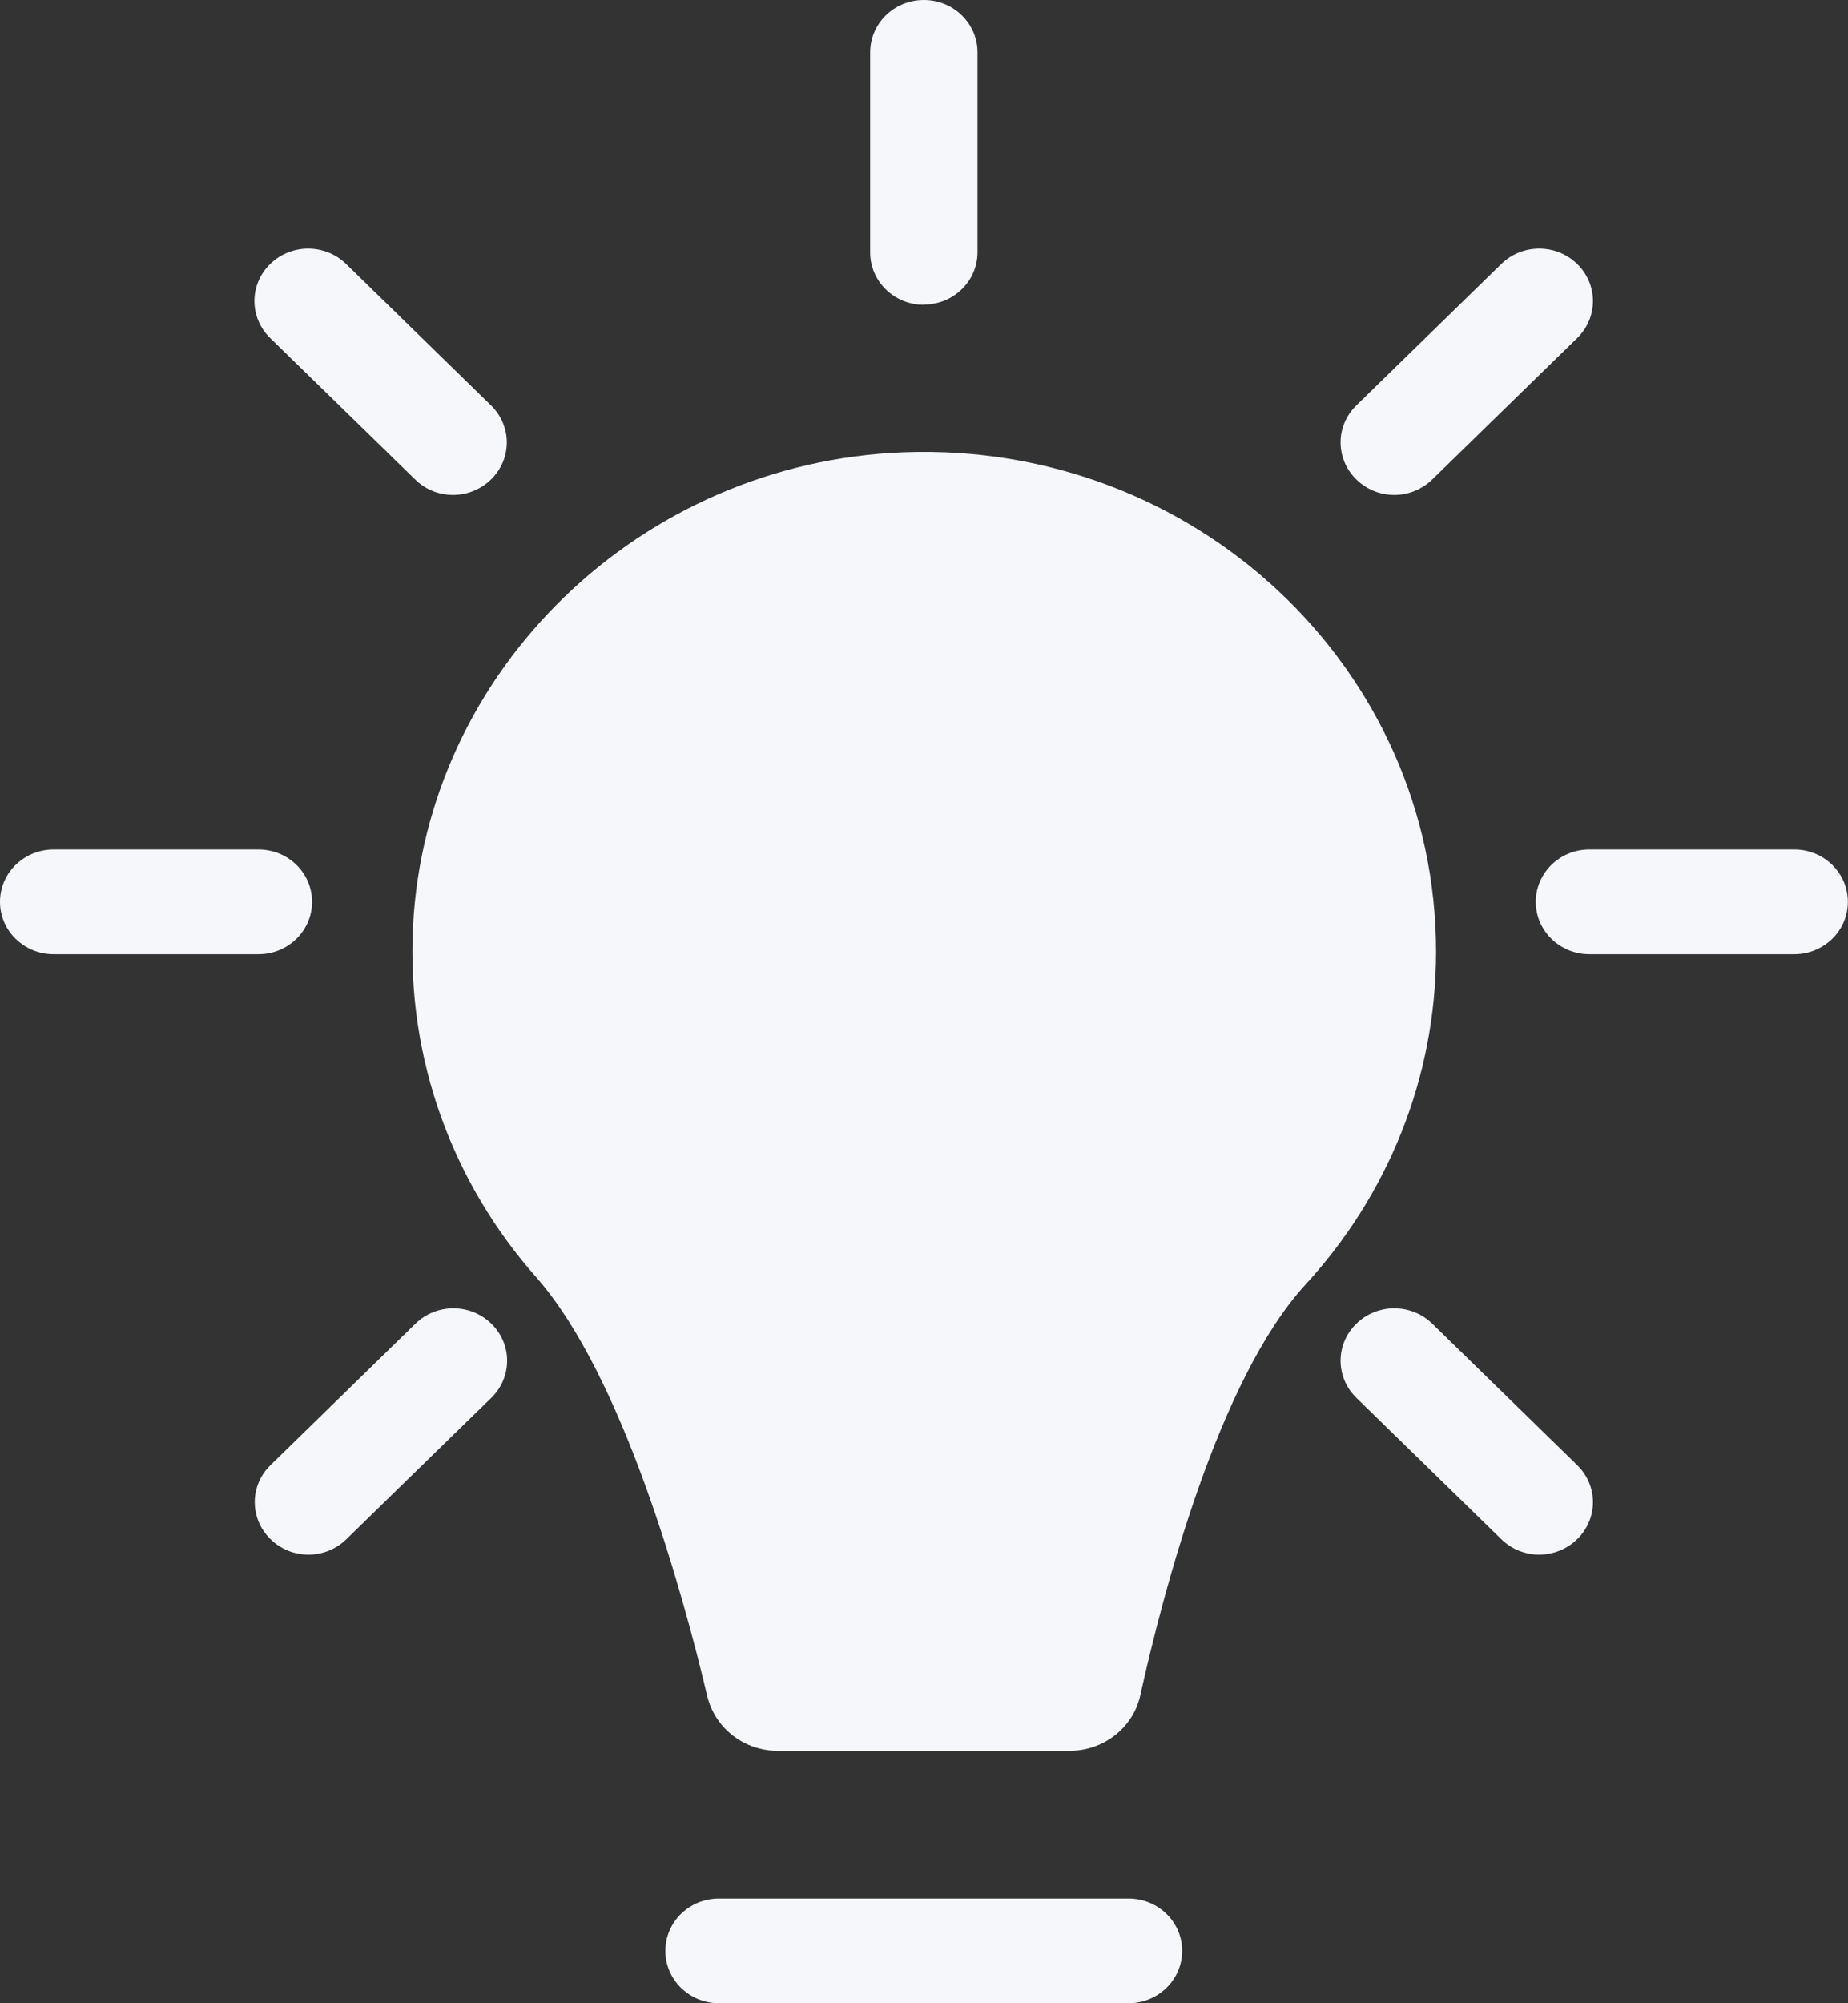
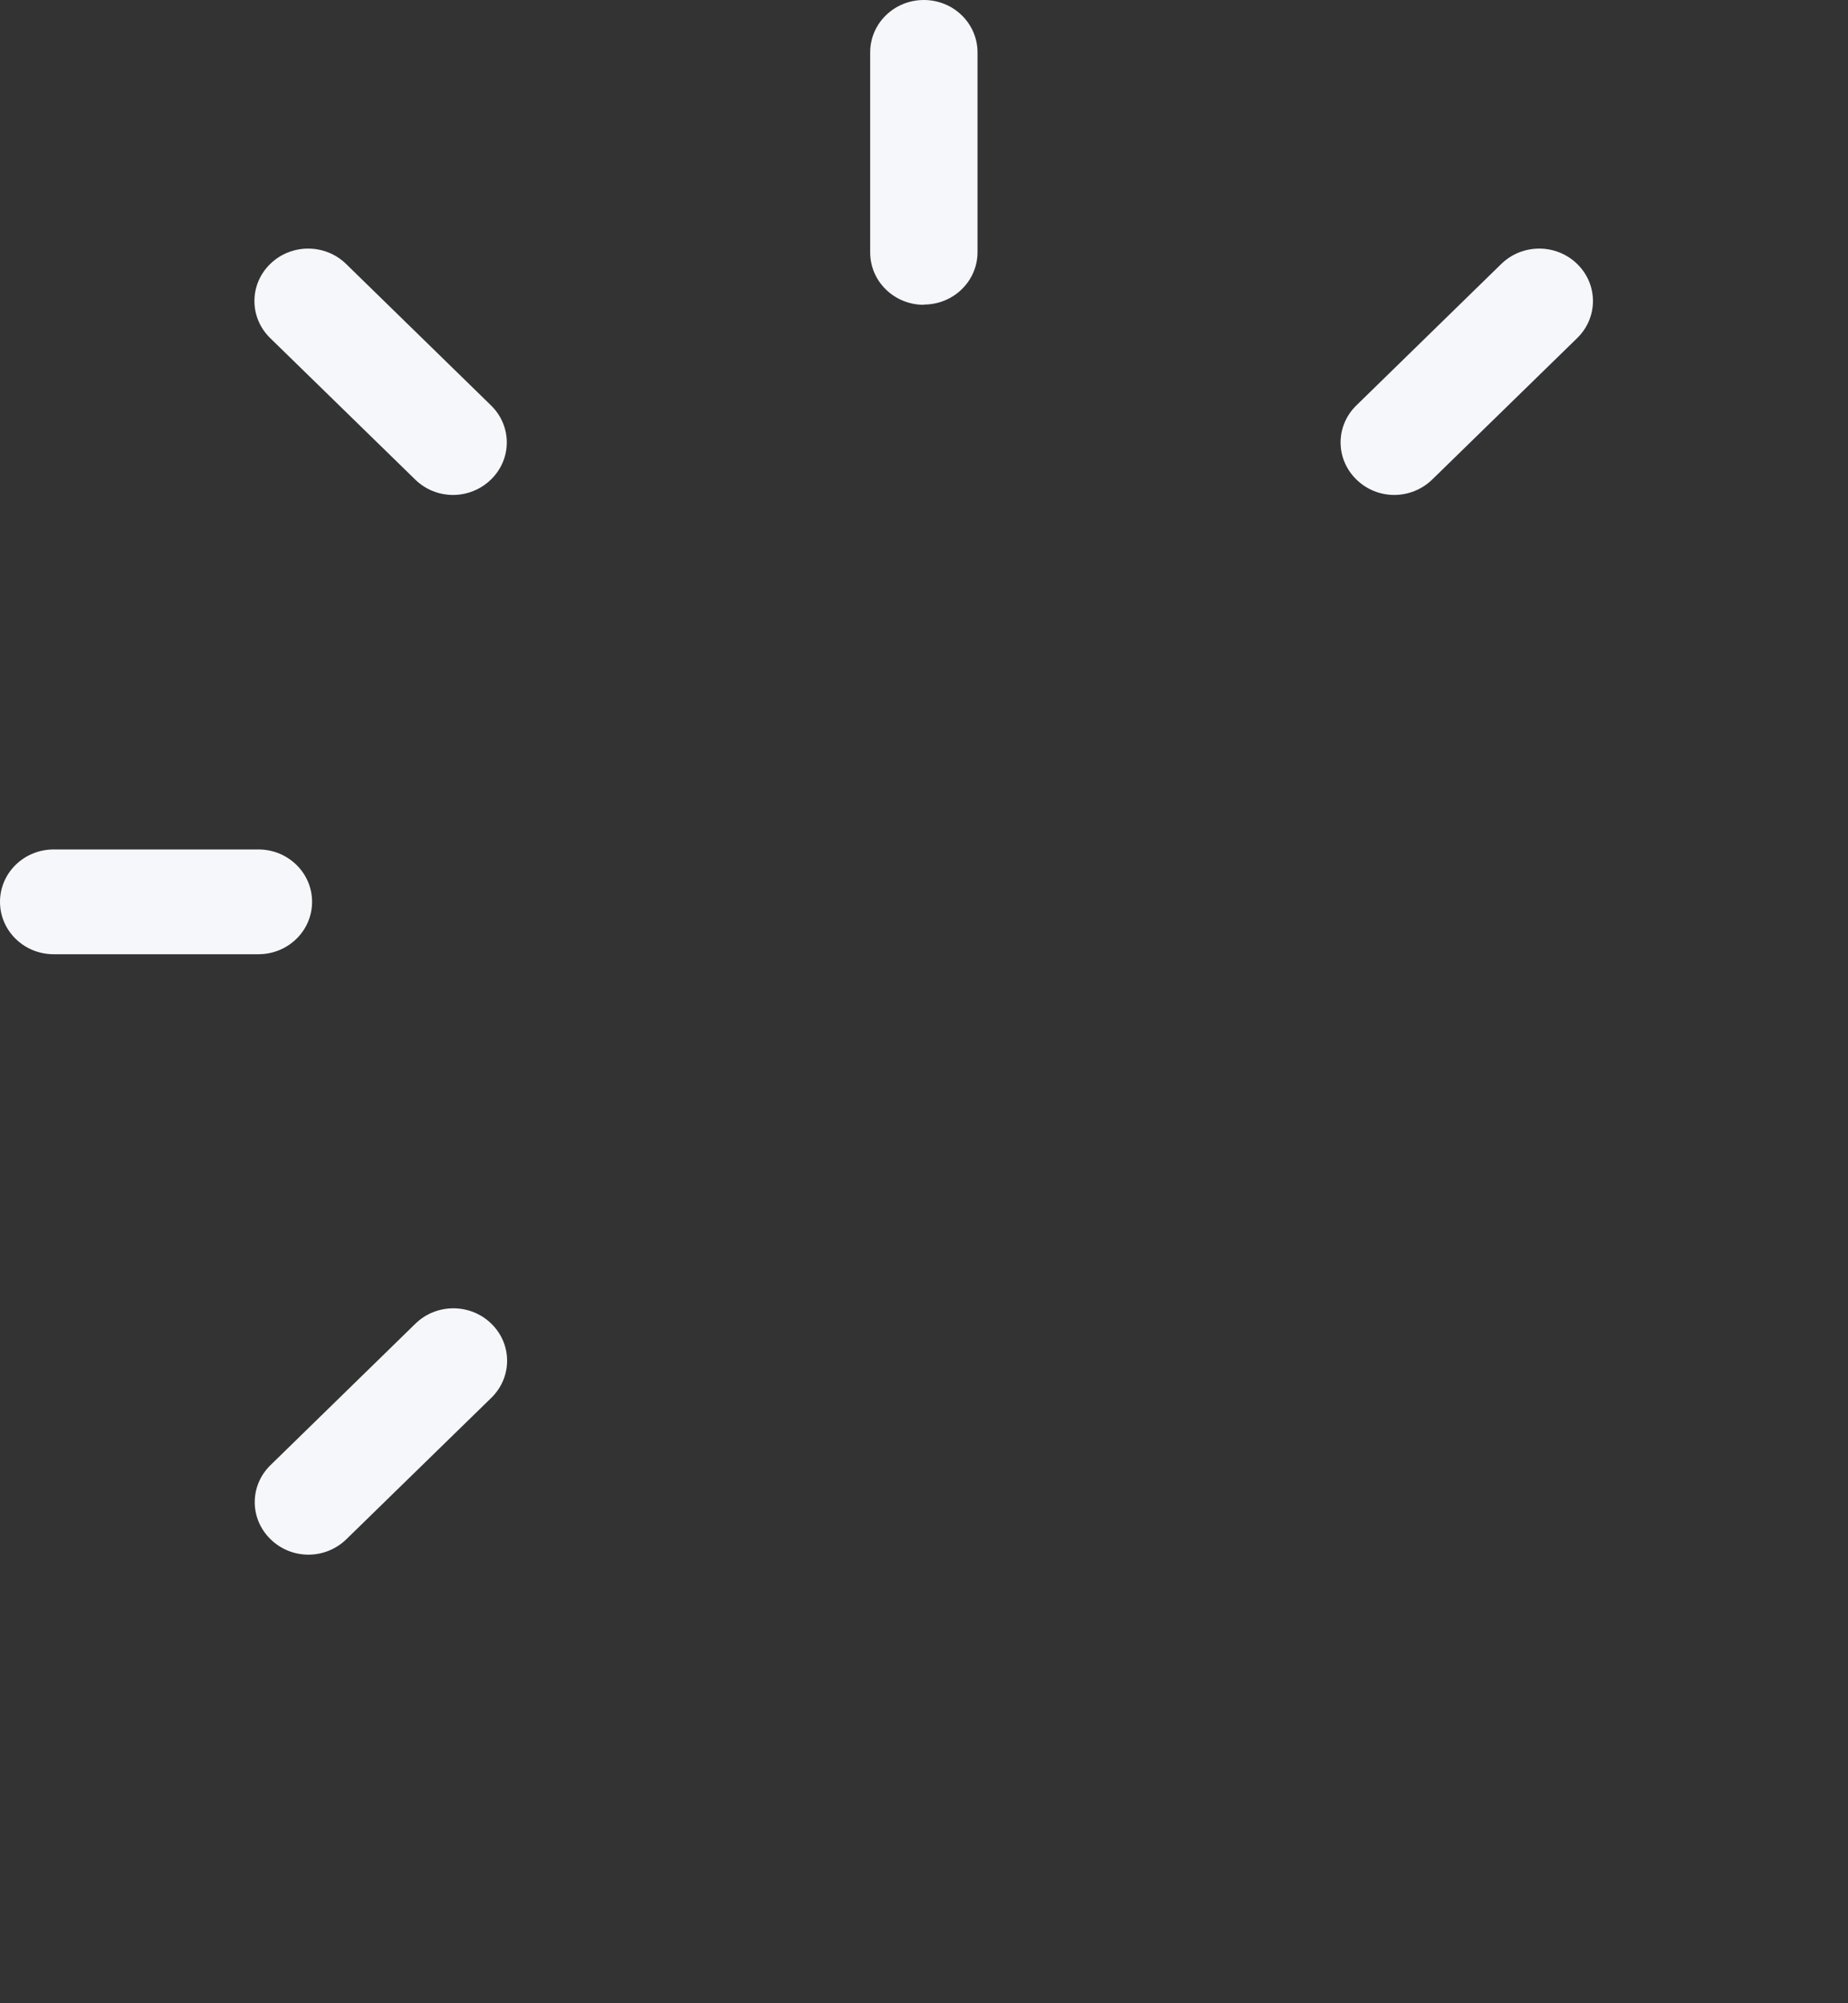
<svg xmlns="http://www.w3.org/2000/svg" width="24" height="26" viewBox="0 0 24 26" fill="none">
  <rect x="0" y="0" width="24" height="26" fill="#333333" stroke="none" />
  <g clip-path="url(#clip0_8639_5320)">
-     <path d="M18.65 12.351C18.65 8.683 15.528 5.729 11.739 5.87C8.321 5.998 5.531 8.692 5.364 12.025C5.277 13.766 5.893 15.367 6.963 16.576C8.093 17.857 8.871 20.688 9.185 22.013C9.285 22.43 9.664 22.724 10.101 22.724H13.89C14.333 22.724 14.716 22.424 14.809 22.004C15.101 20.685 15.824 17.904 16.954 16.673C18.008 15.527 18.65 14.011 18.65 12.351Z" fill="#F5F7FA" />
    <path d="M11.998 3.956C11.612 3.956 11.301 3.652 11.301 3.276V0.68C11.301 0.304 11.612 0 11.998 0C12.383 0 12.695 0.304 12.695 0.68V3.273C12.695 3.649 12.383 3.953 11.998 3.953V3.956Z" fill="#F5F7FA" />
    <path d="M18.11 6.424C17.93 6.424 17.753 6.358 17.615 6.223C17.342 5.957 17.342 5.528 17.615 5.262L19.497 3.426C19.77 3.16 20.21 3.16 20.483 3.426C20.756 3.692 20.756 4.122 20.483 4.388L18.601 6.223C18.466 6.355 18.286 6.424 18.106 6.424H18.11Z" fill="#F5F7FA" />
    <path d="M4.008 20.178C3.828 20.178 3.651 20.112 3.513 19.977C3.24 19.711 3.24 19.282 3.513 19.016L5.395 17.18C5.668 16.914 6.108 16.914 6.381 17.18C6.654 17.446 6.654 17.875 6.381 18.142L4.499 19.977C4.364 20.109 4.185 20.178 4.005 20.178H4.008Z" fill="#F5F7FA" />
    <path d="M5.886 6.424C5.706 6.424 5.529 6.358 5.391 6.223L3.509 4.388C3.236 4.122 3.236 3.692 3.509 3.426C3.782 3.16 4.222 3.16 4.495 3.426L6.377 5.262C6.65 5.528 6.65 5.957 6.377 6.223C6.242 6.355 6.063 6.424 5.883 6.424H5.886Z" fill="#F5F7FA" />
-     <path d="M19.991 20.178C19.812 20.178 19.635 20.112 19.497 19.977L17.615 18.142C17.342 17.875 17.342 17.446 17.615 17.18C17.888 16.914 18.328 16.914 18.601 17.18L20.483 19.016C20.756 19.282 20.756 19.711 20.483 19.977C20.348 20.109 20.168 20.178 19.988 20.178H19.991Z" fill="#F5F7FA" />
    <path d="M3.356 12.385H0.697C0.312 12.385 0 12.081 0 11.705C0 11.329 0.312 11.025 0.697 11.025H3.356C3.741 11.025 4.053 11.329 4.053 11.705C4.053 12.081 3.741 12.385 3.356 12.385Z" fill="#F5F7FA" />
-     <path d="M23.301 12.385H20.642C20.257 12.385 19.945 12.081 19.945 11.705C19.945 11.329 20.257 11.025 20.642 11.025H23.301C23.687 11.025 23.998 11.329 23.998 11.705C23.998 12.081 23.687 12.385 23.301 12.385Z" fill="#F5F7FA" />
-     <path d="M14.656 26H9.338C8.952 26 8.641 25.696 8.641 25.32C8.641 24.944 8.952 24.641 9.338 24.641H14.656C15.041 24.641 15.353 24.944 15.353 25.32C15.353 25.696 15.041 26 14.656 26Z" fill="#F5F7FA" />
  </g>
  <defs>
    <clipPath id="clip0_8639_5320">
      <rect width="24" height="26" fill="white" />
    </clipPath>
  </defs>
</svg>